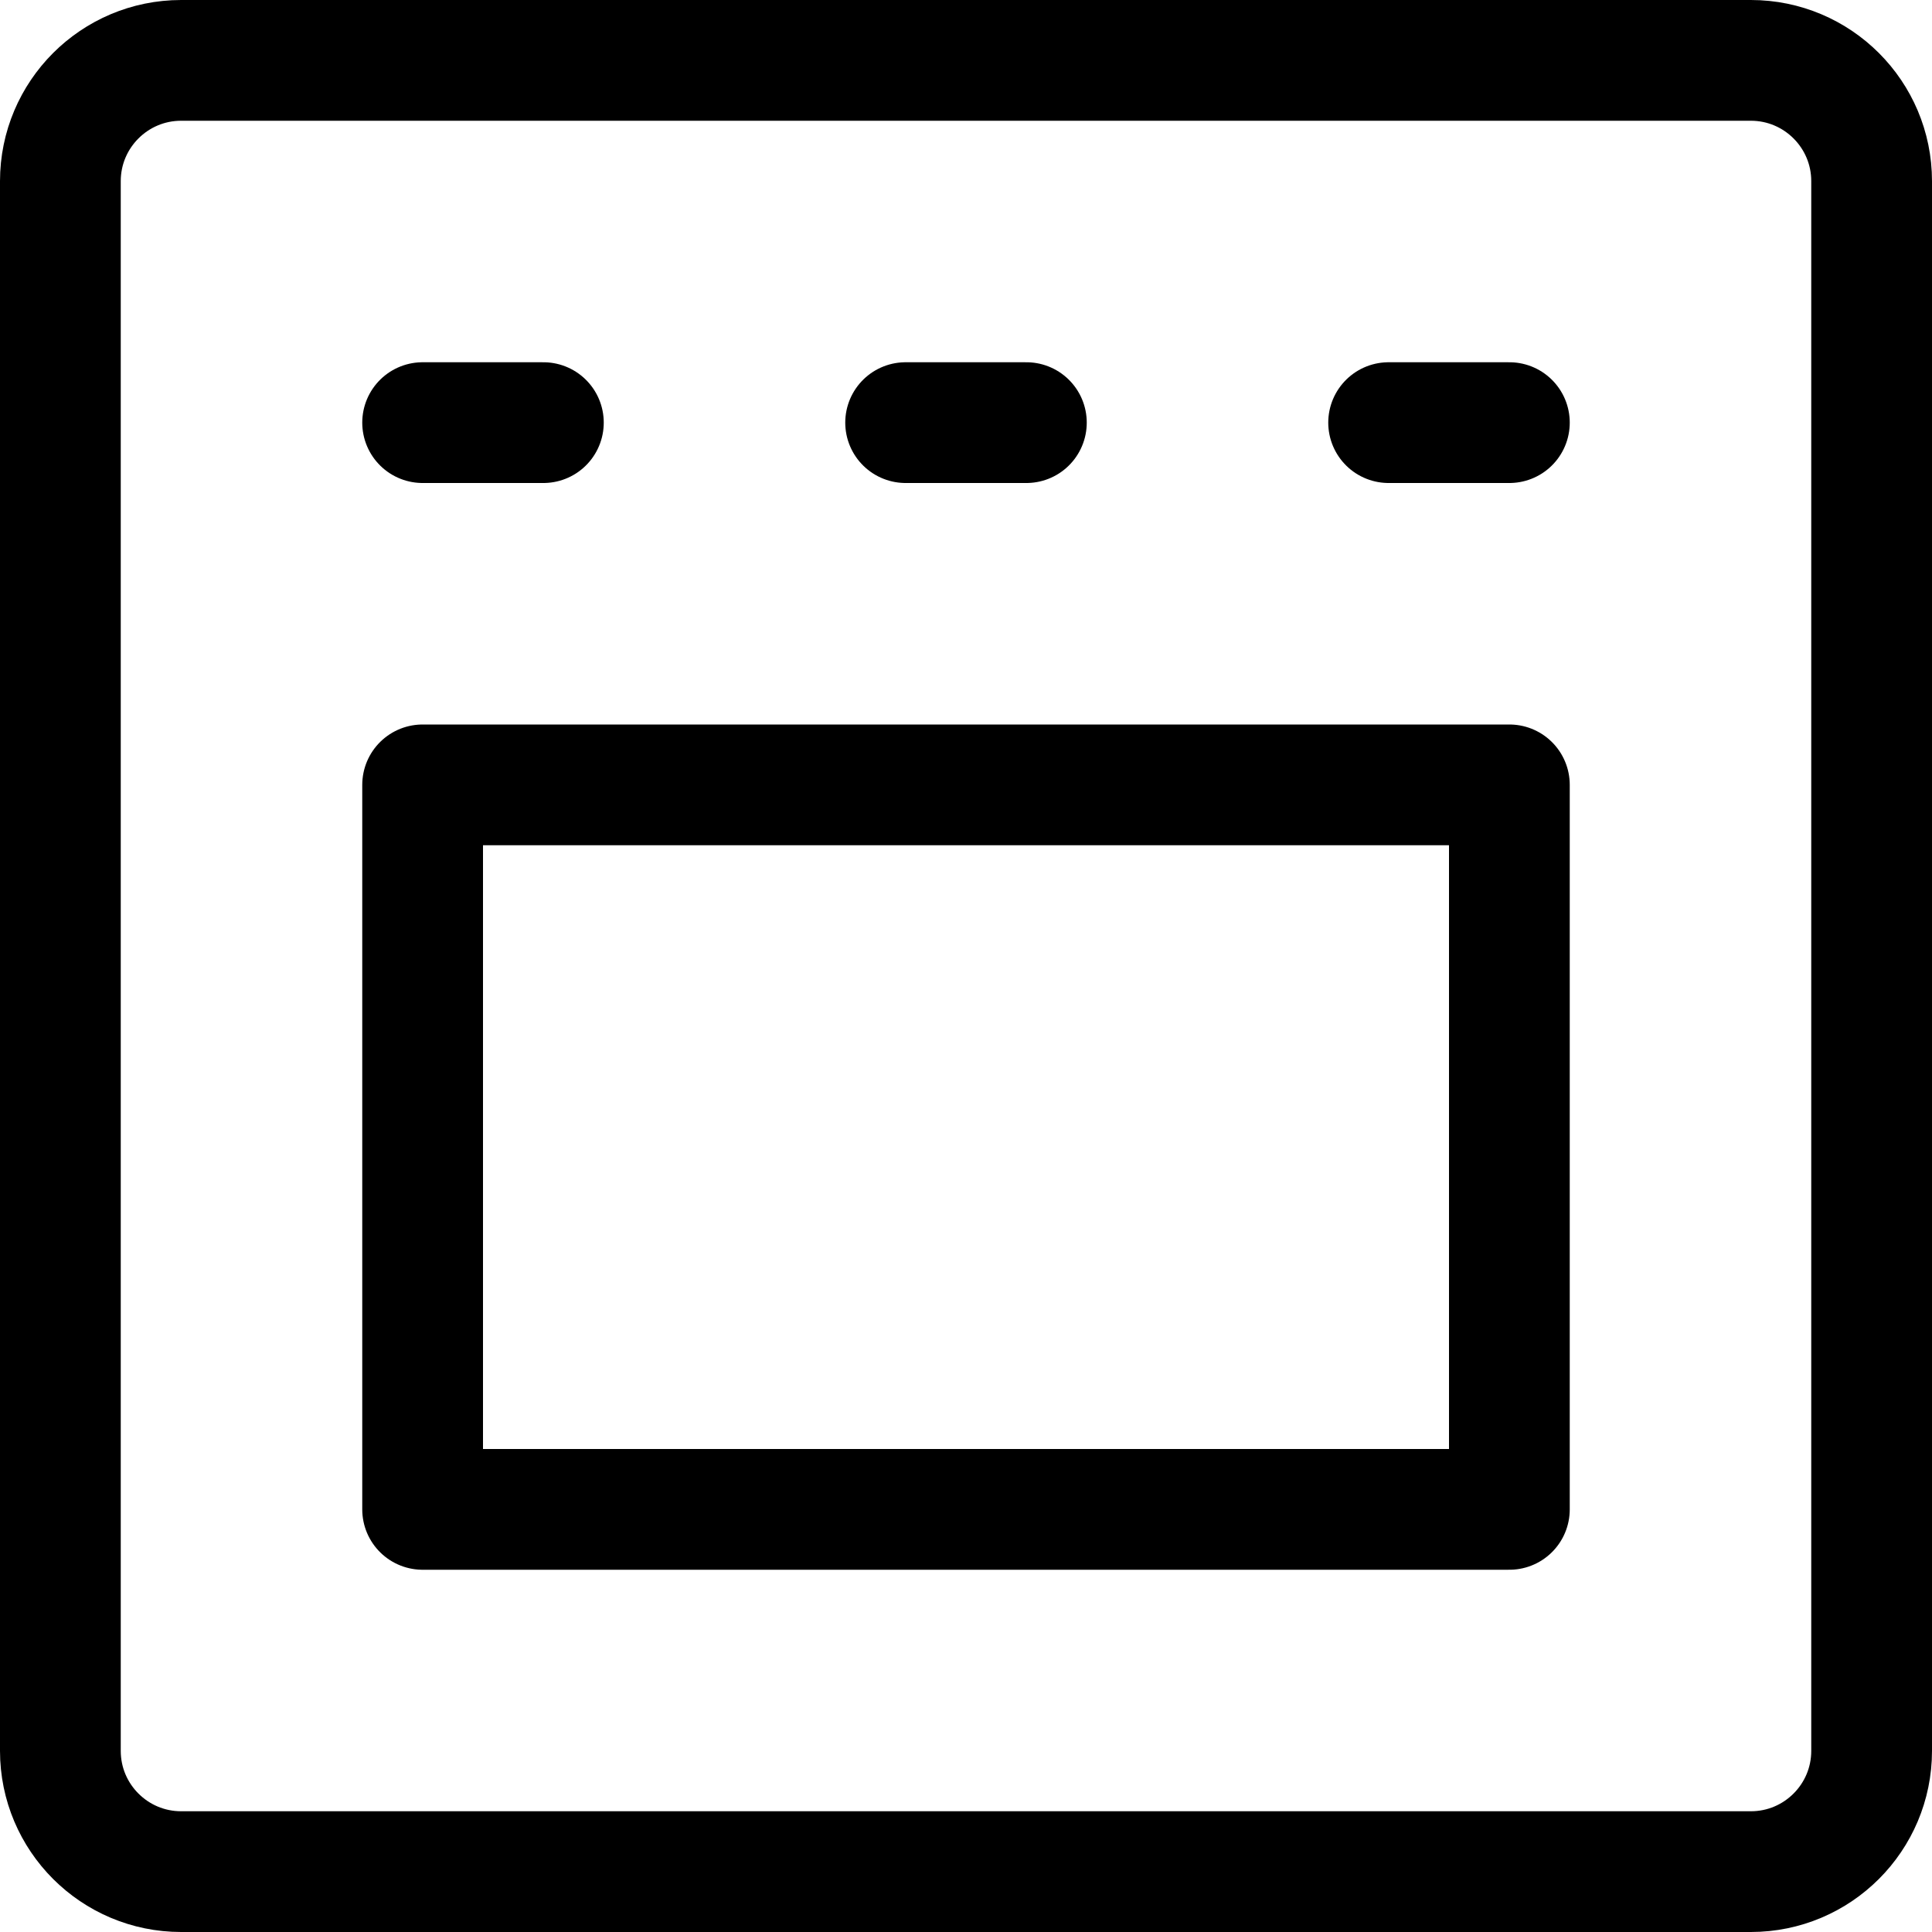
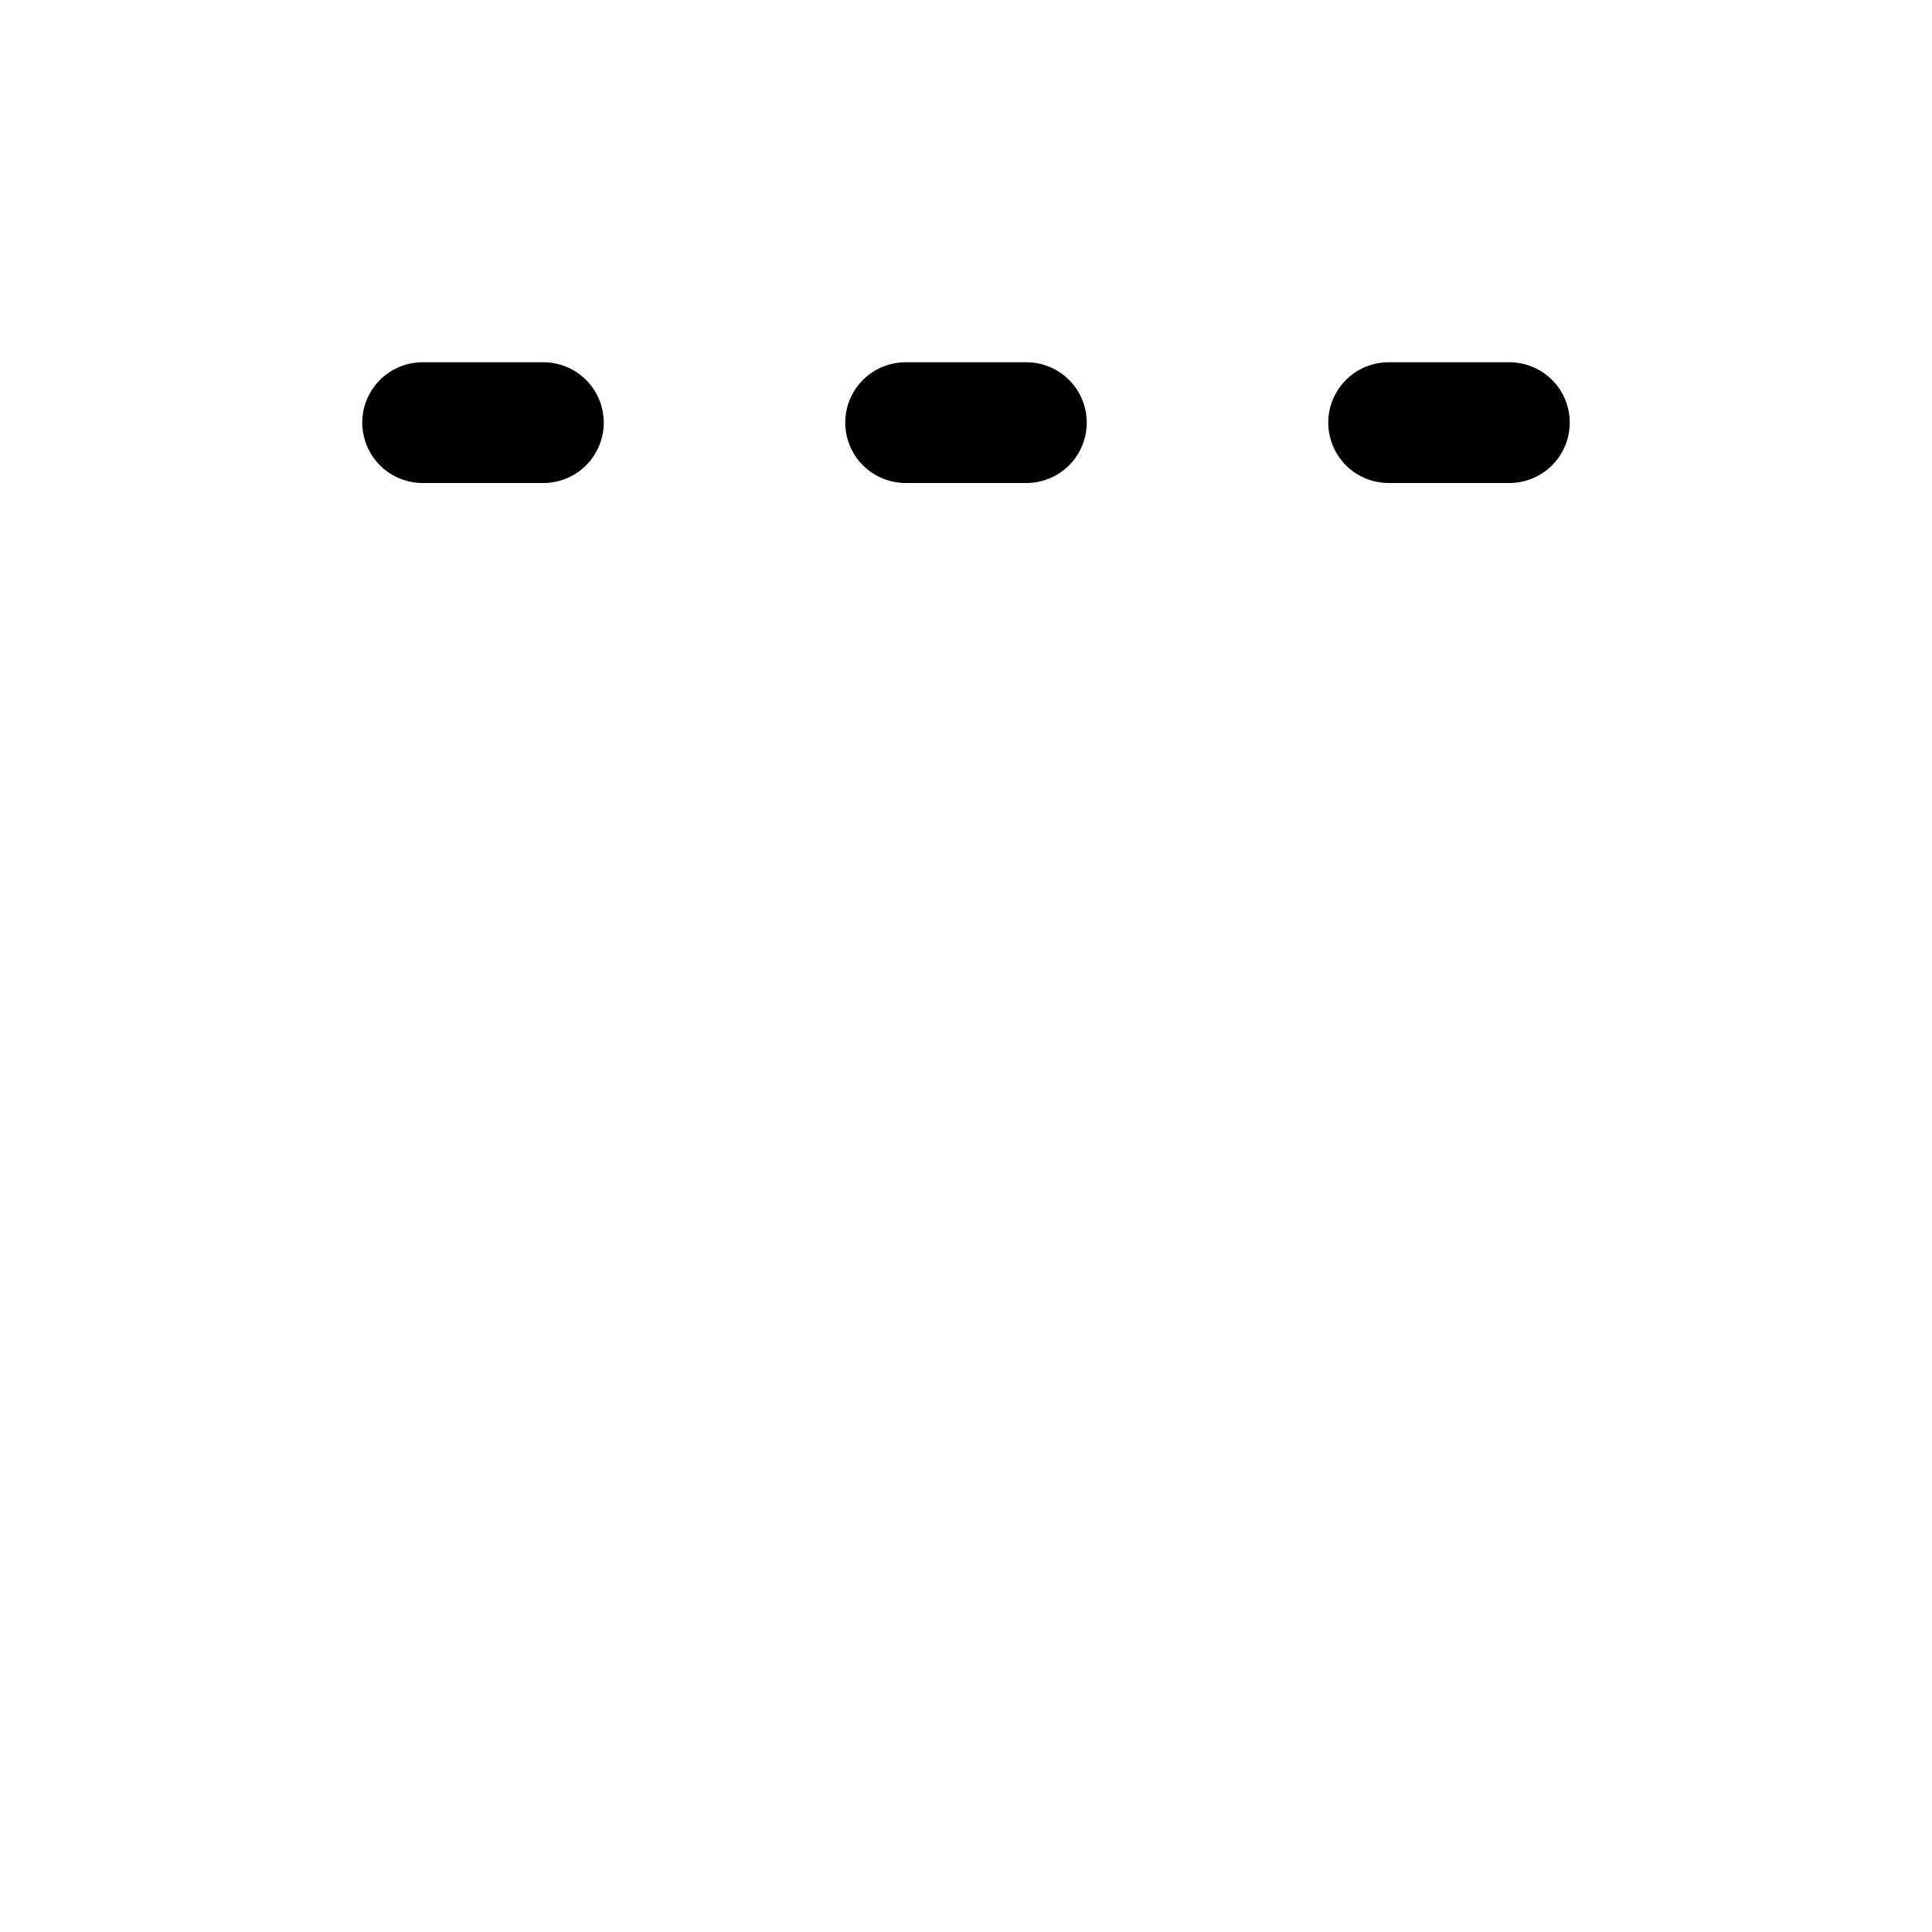
<svg xmlns="http://www.w3.org/2000/svg" width="16" height="16" viewBox="0 0 16 16" fill="none">
  <g clip-path="url(#clip0_2431_288)">
-     <path d="M14.5 0.5H1.5C0.948 0.5 0.5 0.948 0.5 1.5V14.5C0.5 15.052 0.948 15.5 1.5 15.5H14.5C15.052 15.5 15.5 15.052 15.5 14.5V1.5C15.5 0.948 15.052 0.5 14.5 0.5Z" stroke="black" stroke-linecap="round" stroke-linejoin="round" />
-     <path d="M12.5 6.5H3.5V12.5H12.5V6.5Z" stroke="black" stroke-linecap="round" stroke-linejoin="round" />
    <path d="M7.5 3.5H8.5" stroke="black" stroke-linecap="round" stroke-linejoin="round" />
    <path d="M3.5 3.5H4.5" stroke="black" stroke-linecap="round" stroke-linejoin="round" />
    <path d="M11.5 3.5H12.5" stroke="black" stroke-linecap="round" stroke-linejoin="round" />
  </g>
  <defs>
    <clipPath id="clip0_2431_288">
      <rect width="16" height="16" fill="white" />
    </clipPath>
  </defs>
</svg>